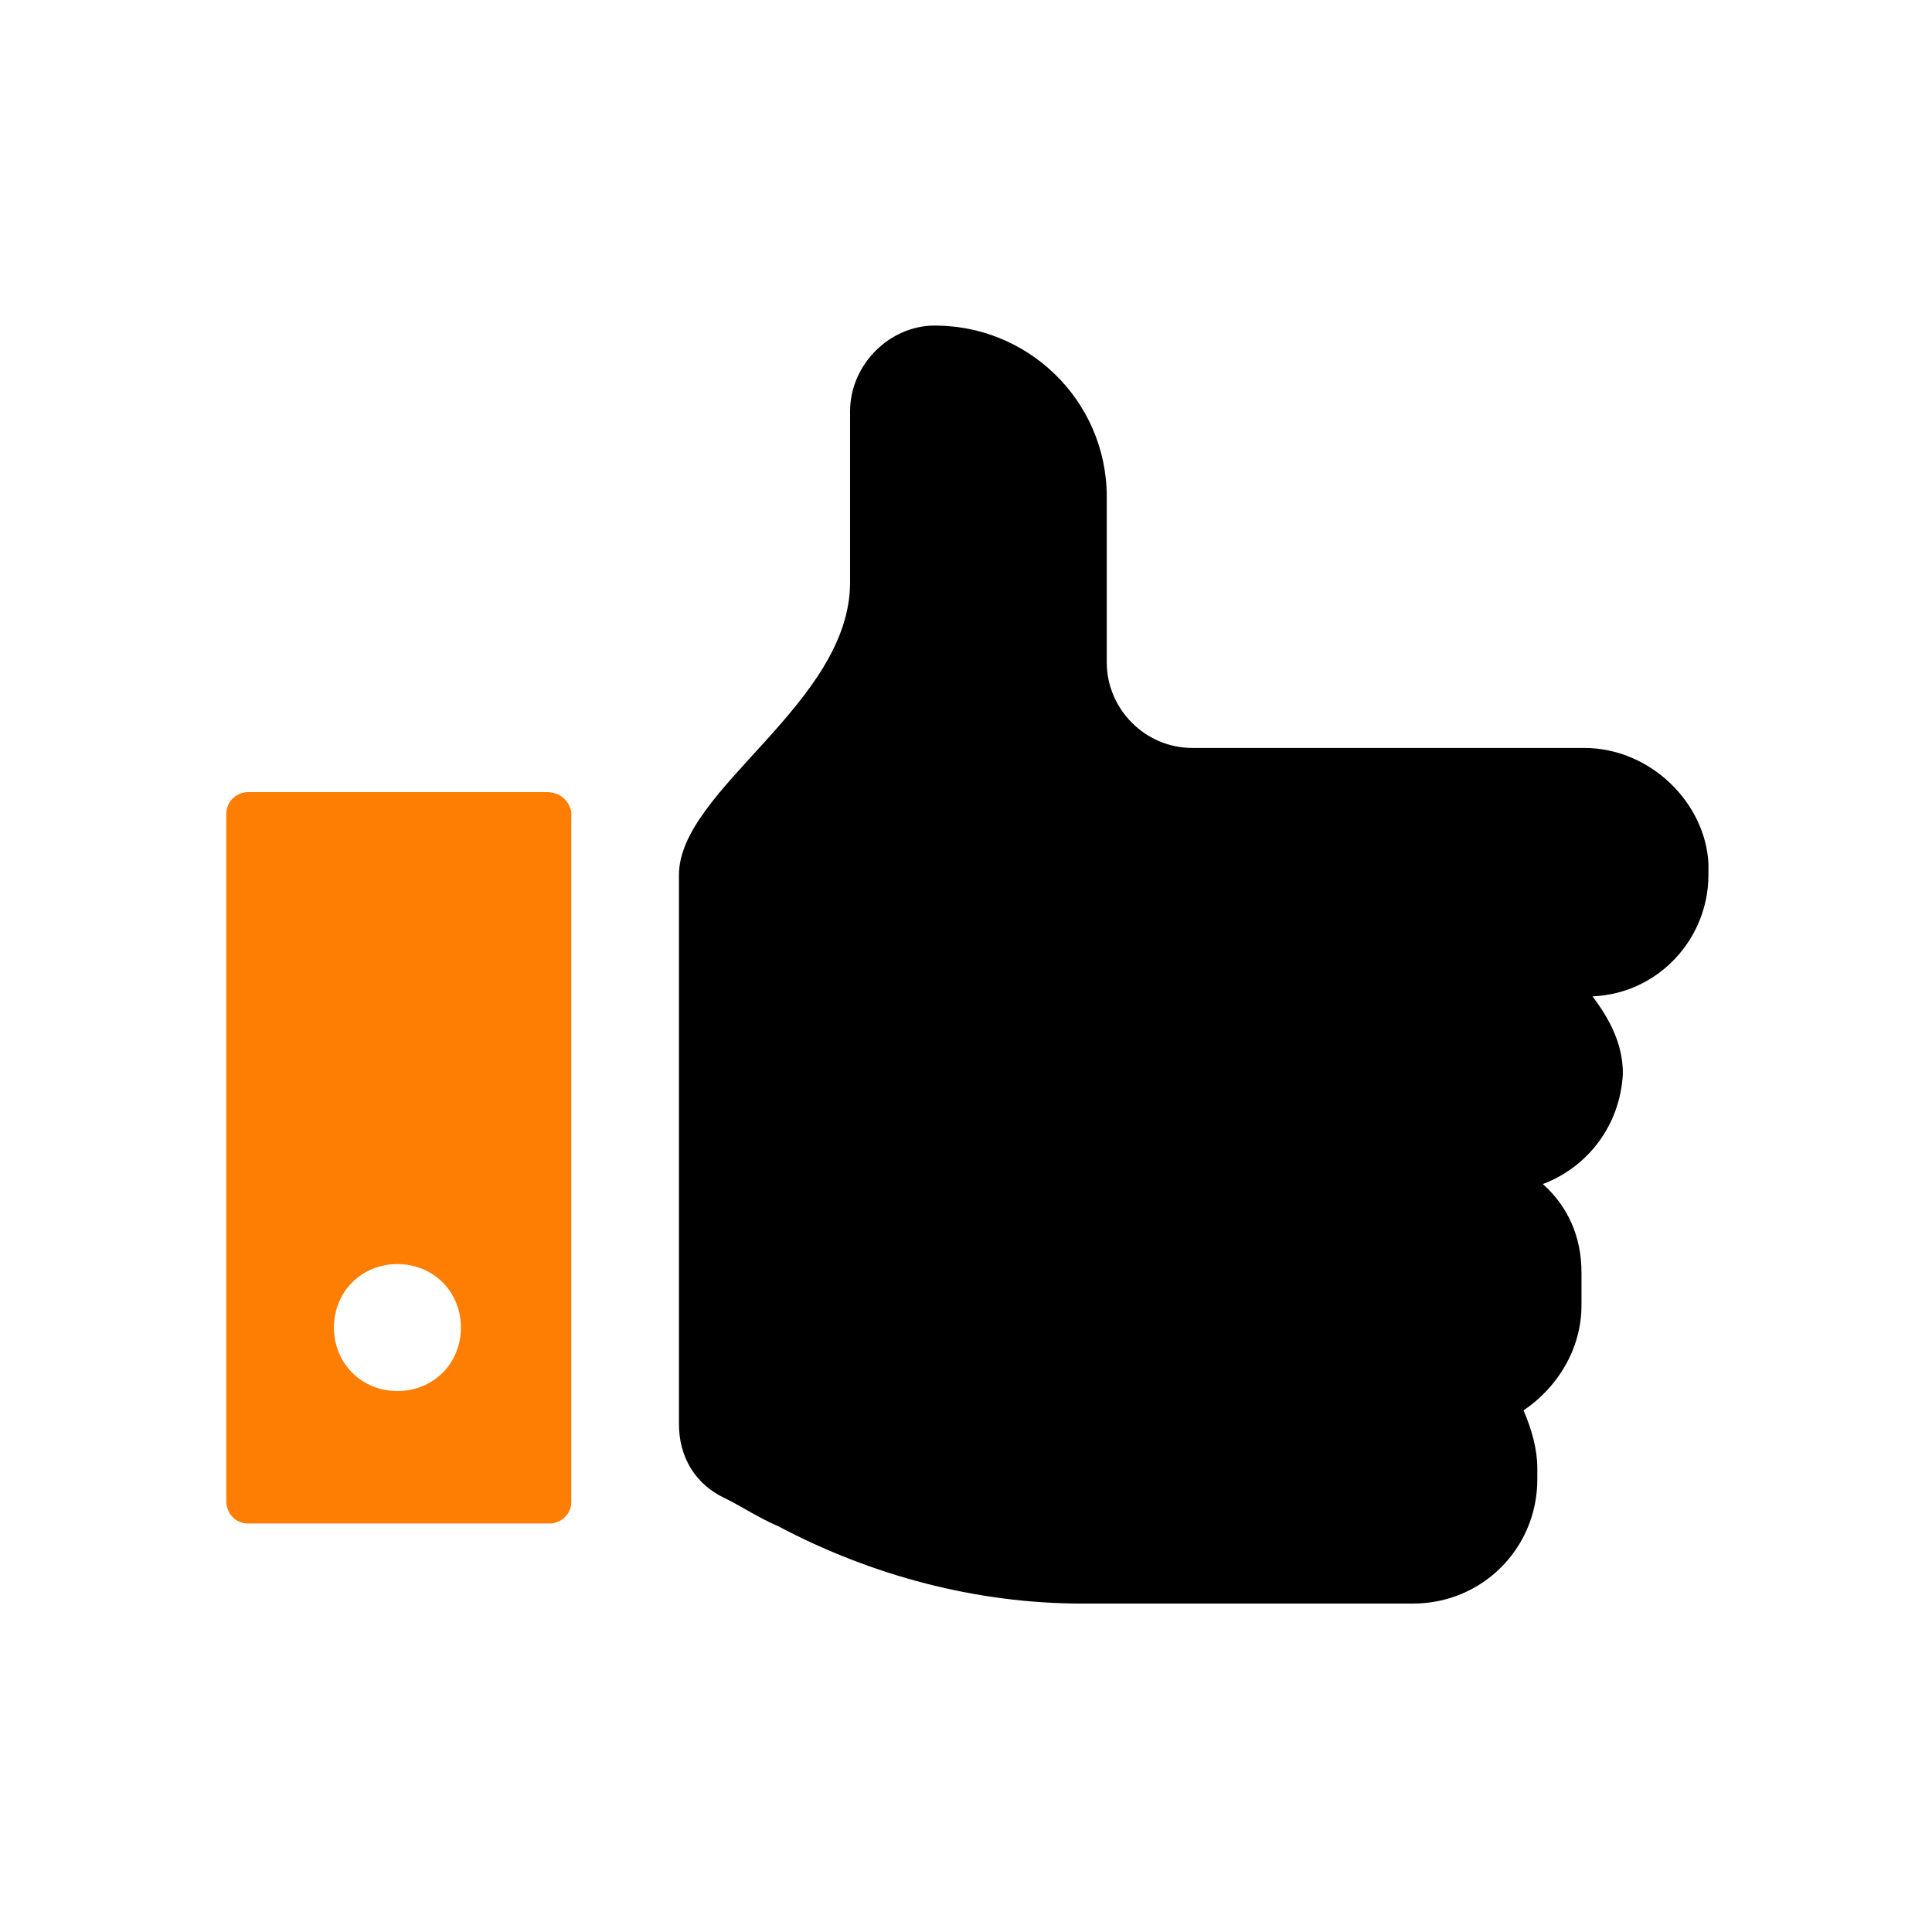
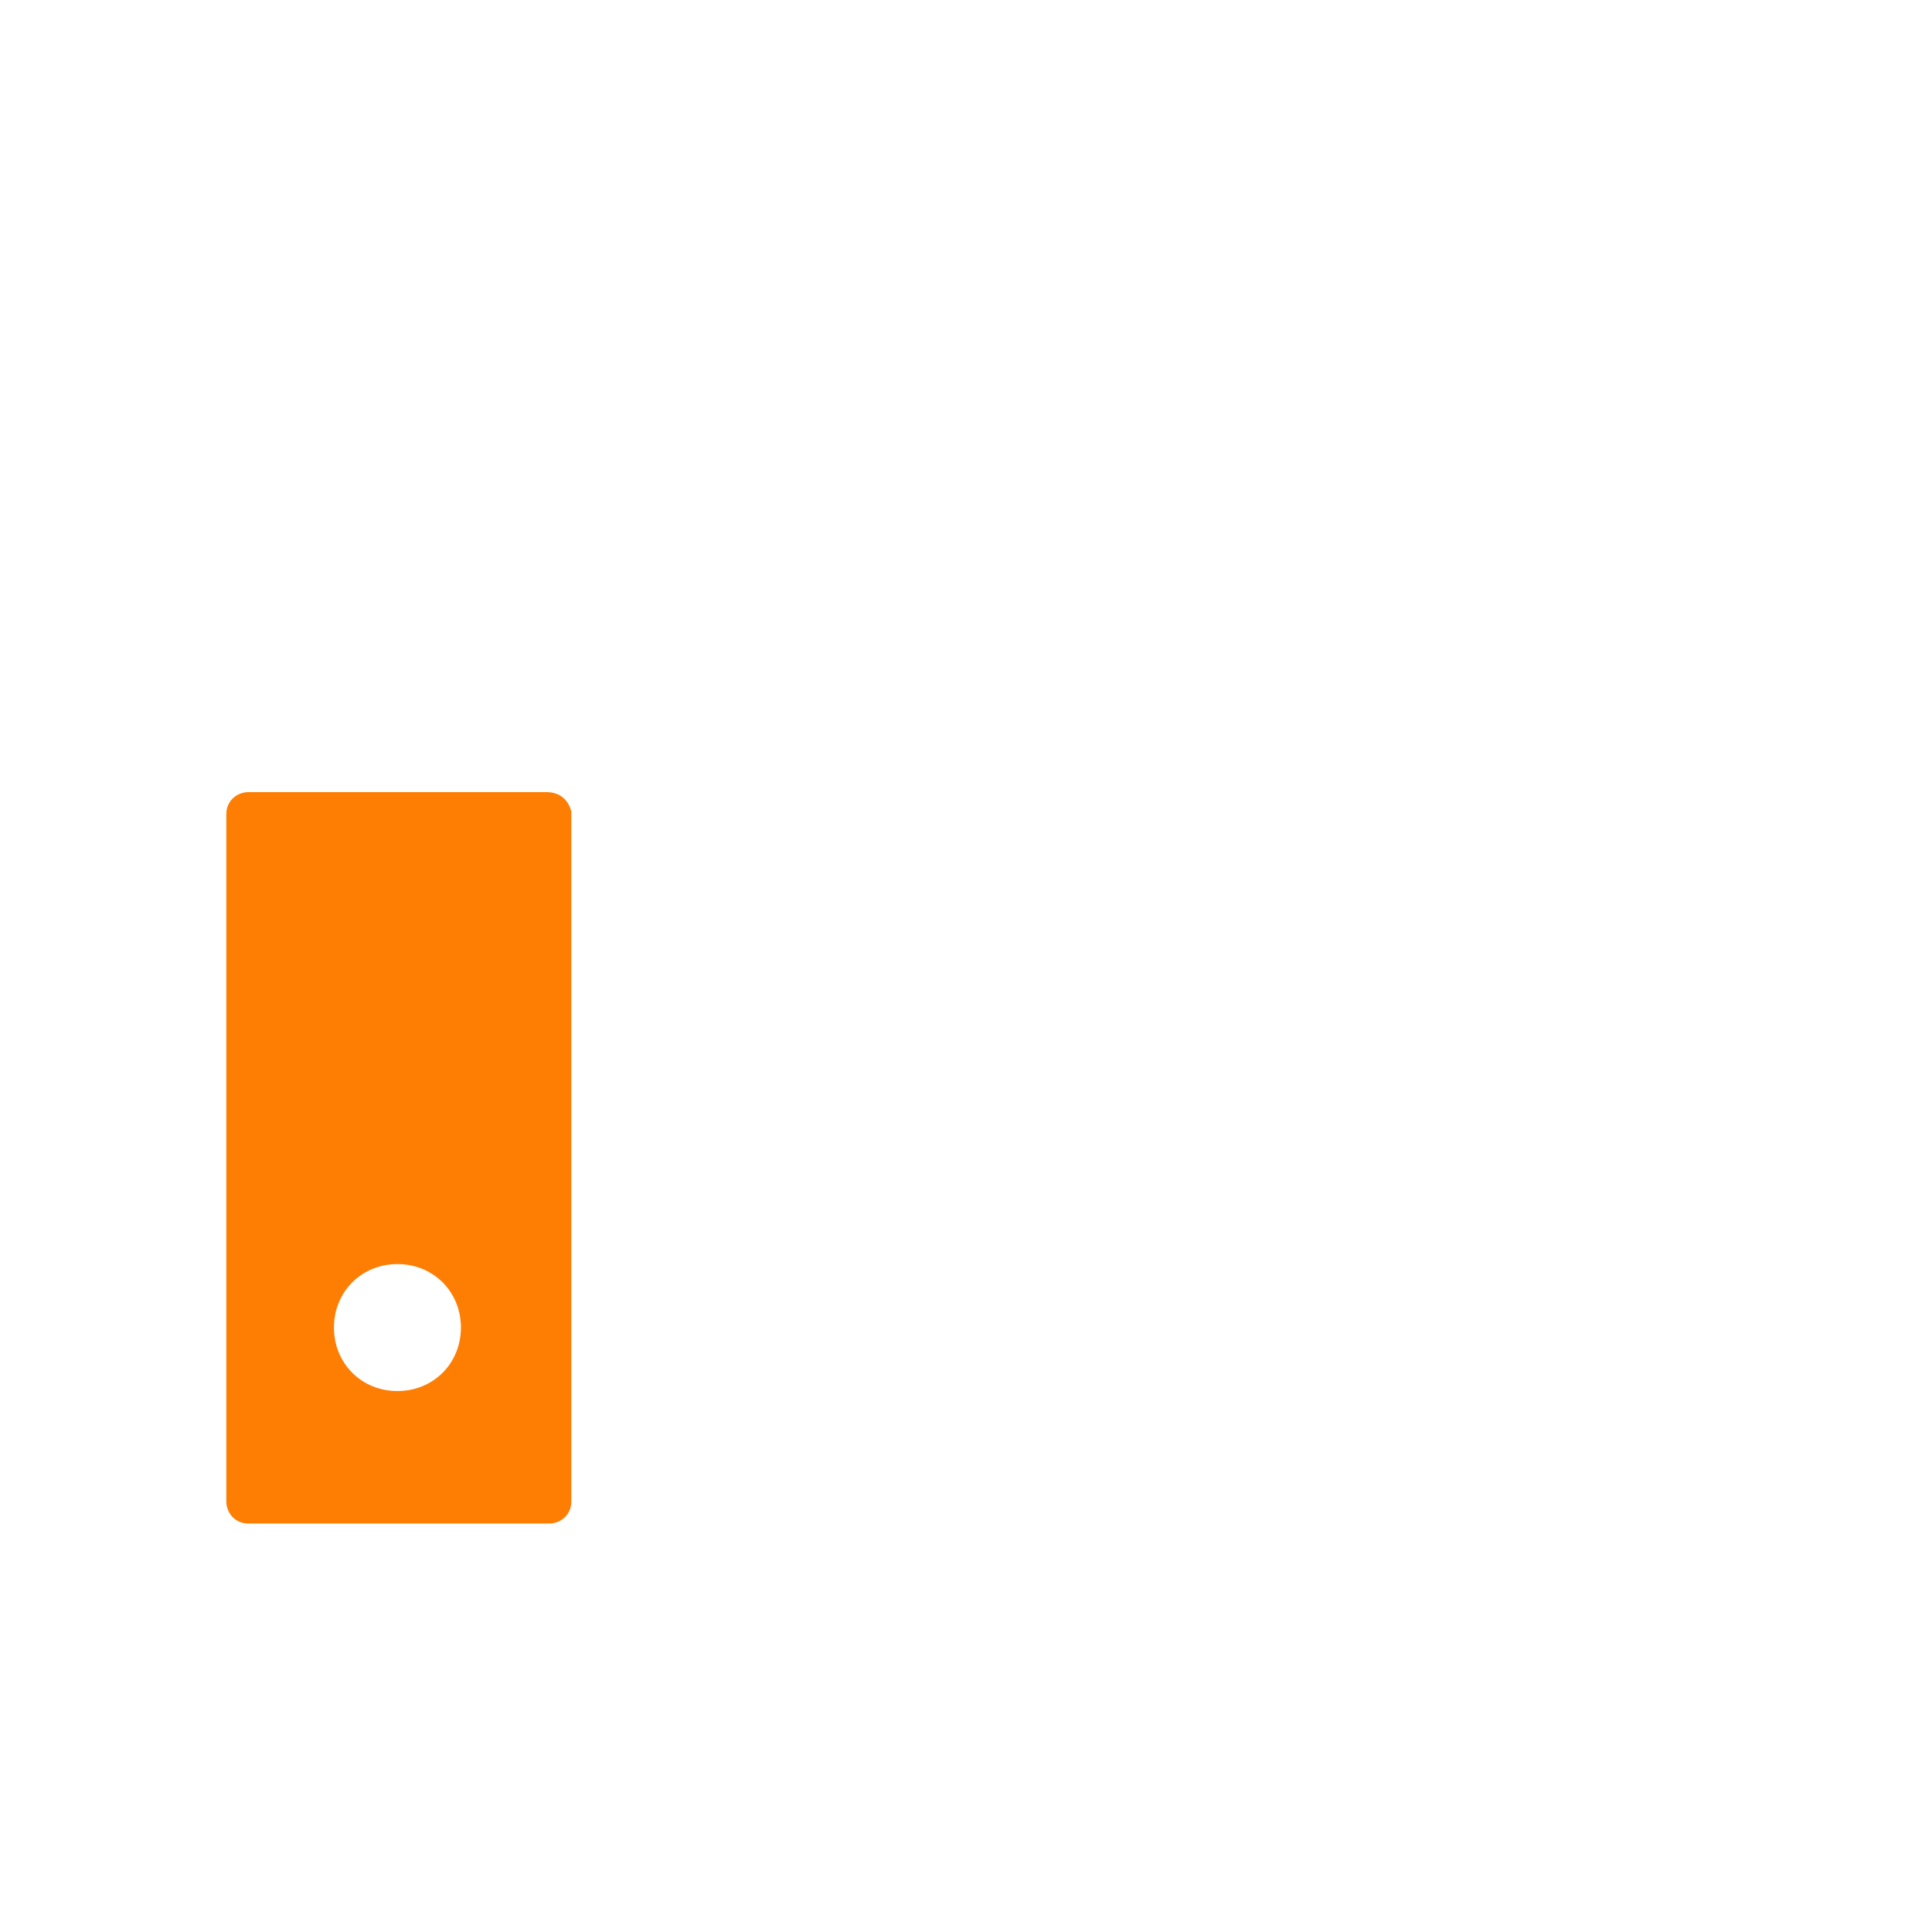
<svg xmlns="http://www.w3.org/2000/svg" version="1.1" id="Calque_1" x="0px" y="0px" viewBox="0 0 70 70" style="enable-background:new 0 0 70 70;" xml:space="preserve">
  <style type="text/css"> .st0{fill:#FD7E03;} .st1{fill:url(#SVGID_1_);} .st2{fill:url(#SVGID_00000038379138797753548480000015487565038709820302_);} .st3{fill:#EDEDED;} .st4{opacity:0.7;} .st5{fill:url(#SVGID_00000032648723167933901650000004346036755242821513_);} .st6{fill:url(#SVGID_00000120524688655978202770000009119015944683571897_);} .st7{fill:url(#SVGID_00000074436922743822771240000003043842583830686337_);} .st8{fill:url(#SVGID_00000131336487271698147050000008323001242219218561_);} .st9{fill:#FFFFFF;} .st10{fill:url(#SVGID_00000119840353921736036960000004730235620628765116_);} .st11{fill:url(#SVGID_00000039825848349200653900000017839609321079573917_);} .st12{fill:url(#SVGID_00000171719470465985326100000016717516569728705717_);} .st13{fill:url(#SVGID_00000178190173180397578370000002790379049594796444_);} .st14{fill:url(#SVGID_00000039120363680272006970000001605395743491989166_);} .st15{fill:url(#SVGID_00000000207281347263133110000005556560079165650342_);} .st16{fill:url(#SVGID_00000021827735262933287660000002263294027882060979_);} .st17{fill:url(#SVGID_00000176026599870642900620000018207504440415940999_);} .st18{fill:url(#SVGID_00000019667871562462632820000000456155448139025819_);} .st19{fill:#FFFFFF;stroke:#FFFFFF;stroke-miterlimit:10;} .st20{fill:none;stroke:#FFFFFF;stroke-miterlimit:10;} .st21{fill:#282425;} .st22{fill:url(#SVGID_00000131342634429030984120000009670477372729062034_);} .st23{fill:url(#SVGID_00000030486746196014953440000016913287334890318730_);} .st24{fill:url(#SVGID_00000158708897818958731670000016369655330639061662_);} .st25{fill:url(#SVGID_00000178926032770029264020000013139817009034074295_);} .st26{fill:url(#SVGID_00000075155995493034203190000006014613491978421896_);} .st27{fill:url(#SVGID_00000047738851106565034910000012465917154102292907_);} .st28{fill:url(#SVGID_00000001663355365377467270000006951549611894383262_);} .st29{fill:url(#SVGID_00000064315820383204493960000011873282661932241847_);} .st30{fill:url(#SVGID_00000020386936460136403750000010861175860267898003_);} .st31{fill:url(#SVGID_00000038386497191431325950000003608349909470748061_);} .st32{fill:url(#SVGID_00000111187415485277076410000003839572047774673564_);} </style>
  <g>
    <g>
      <g>
-         <path d="M58.7,39c0,0.1,0,0.1,0,0.2c0,0.1,0,0.1,0,0.2V39z M57.4,27.1H43.2c-1.7,0-3.1-1.4-3.1-3.1v-6c0-3.5-2.9-6.3-6.4-6.2 c-1.6,0.1-2.9,1.5-2.9,3.1v6.2c0,4.4-6.2,7.5-6.2,10.6v19.9c0,1.2,0.6,2.2,1.7,2.7c0.6,0.3,1.2,0.7,1.9,1c3.4,1.8,7.2,2.8,11,2.8 h12c2.5,0,4.5-2,4.5-4.5v-0.4c0-0.7-0.2-1.4-0.5-2.1c1.2-0.8,2.1-2.2,2.1-3.8v-1.2c0-1.3-0.5-2.4-1.4-3.2c1.6-0.6,2.8-2.1,2.9-4 c0-1.1-0.5-2-1.1-2.8c2.4-0.1,4.2-2.1,4.2-4.4v-0.4C61.8,29.1,59.8,27.1,57.4,27.1z" />
        <path class="st0" d="M19.8,28.7H9c-0.4,0-0.8,0.3-0.8,0.8v24.9c0,0.4,0.3,0.8,0.8,0.8h10.9c0.4,0,0.8-0.3,0.8-0.8V29.4 C20.6,29,20.3,28.7,19.8,28.7z M14.4,50.4c-1.3,0-2.3-1-2.3-2.3c0-1.3,1-2.3,2.3-2.3s2.3,1,2.3,2.3 C16.7,49.4,15.7,50.4,14.4,50.4z" />
      </g>
    </g>
  </g>
</svg>